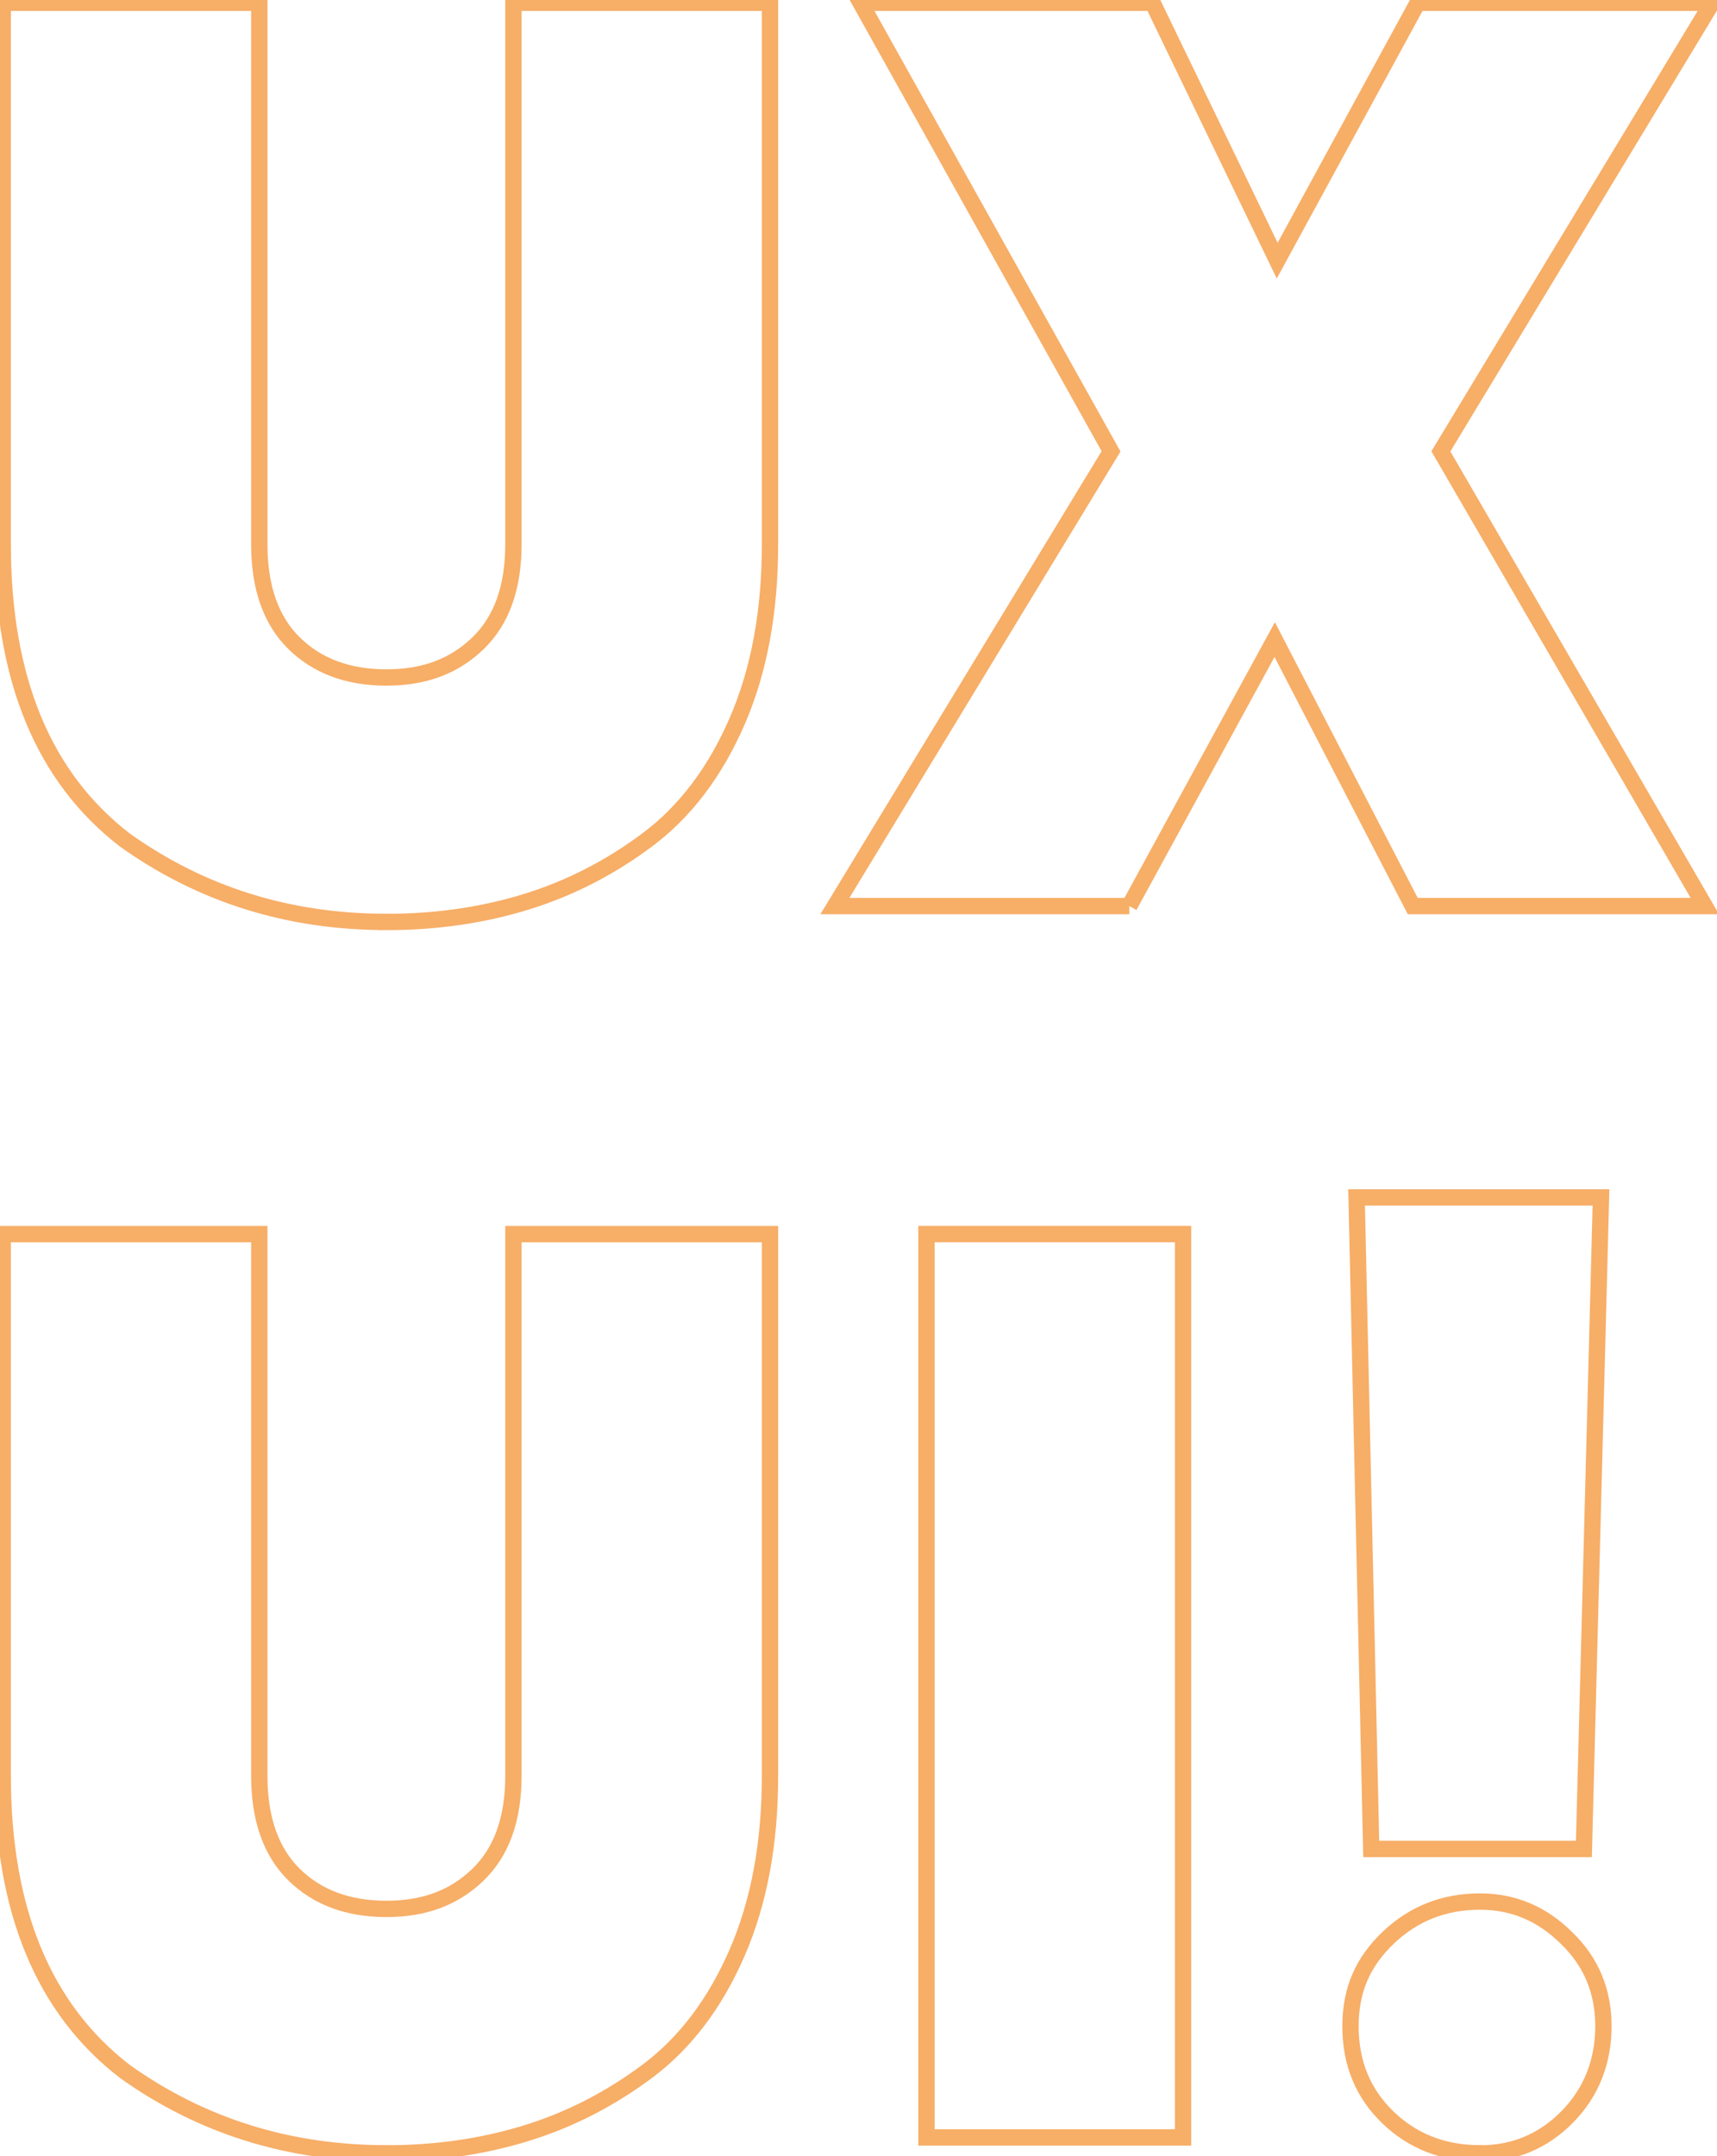
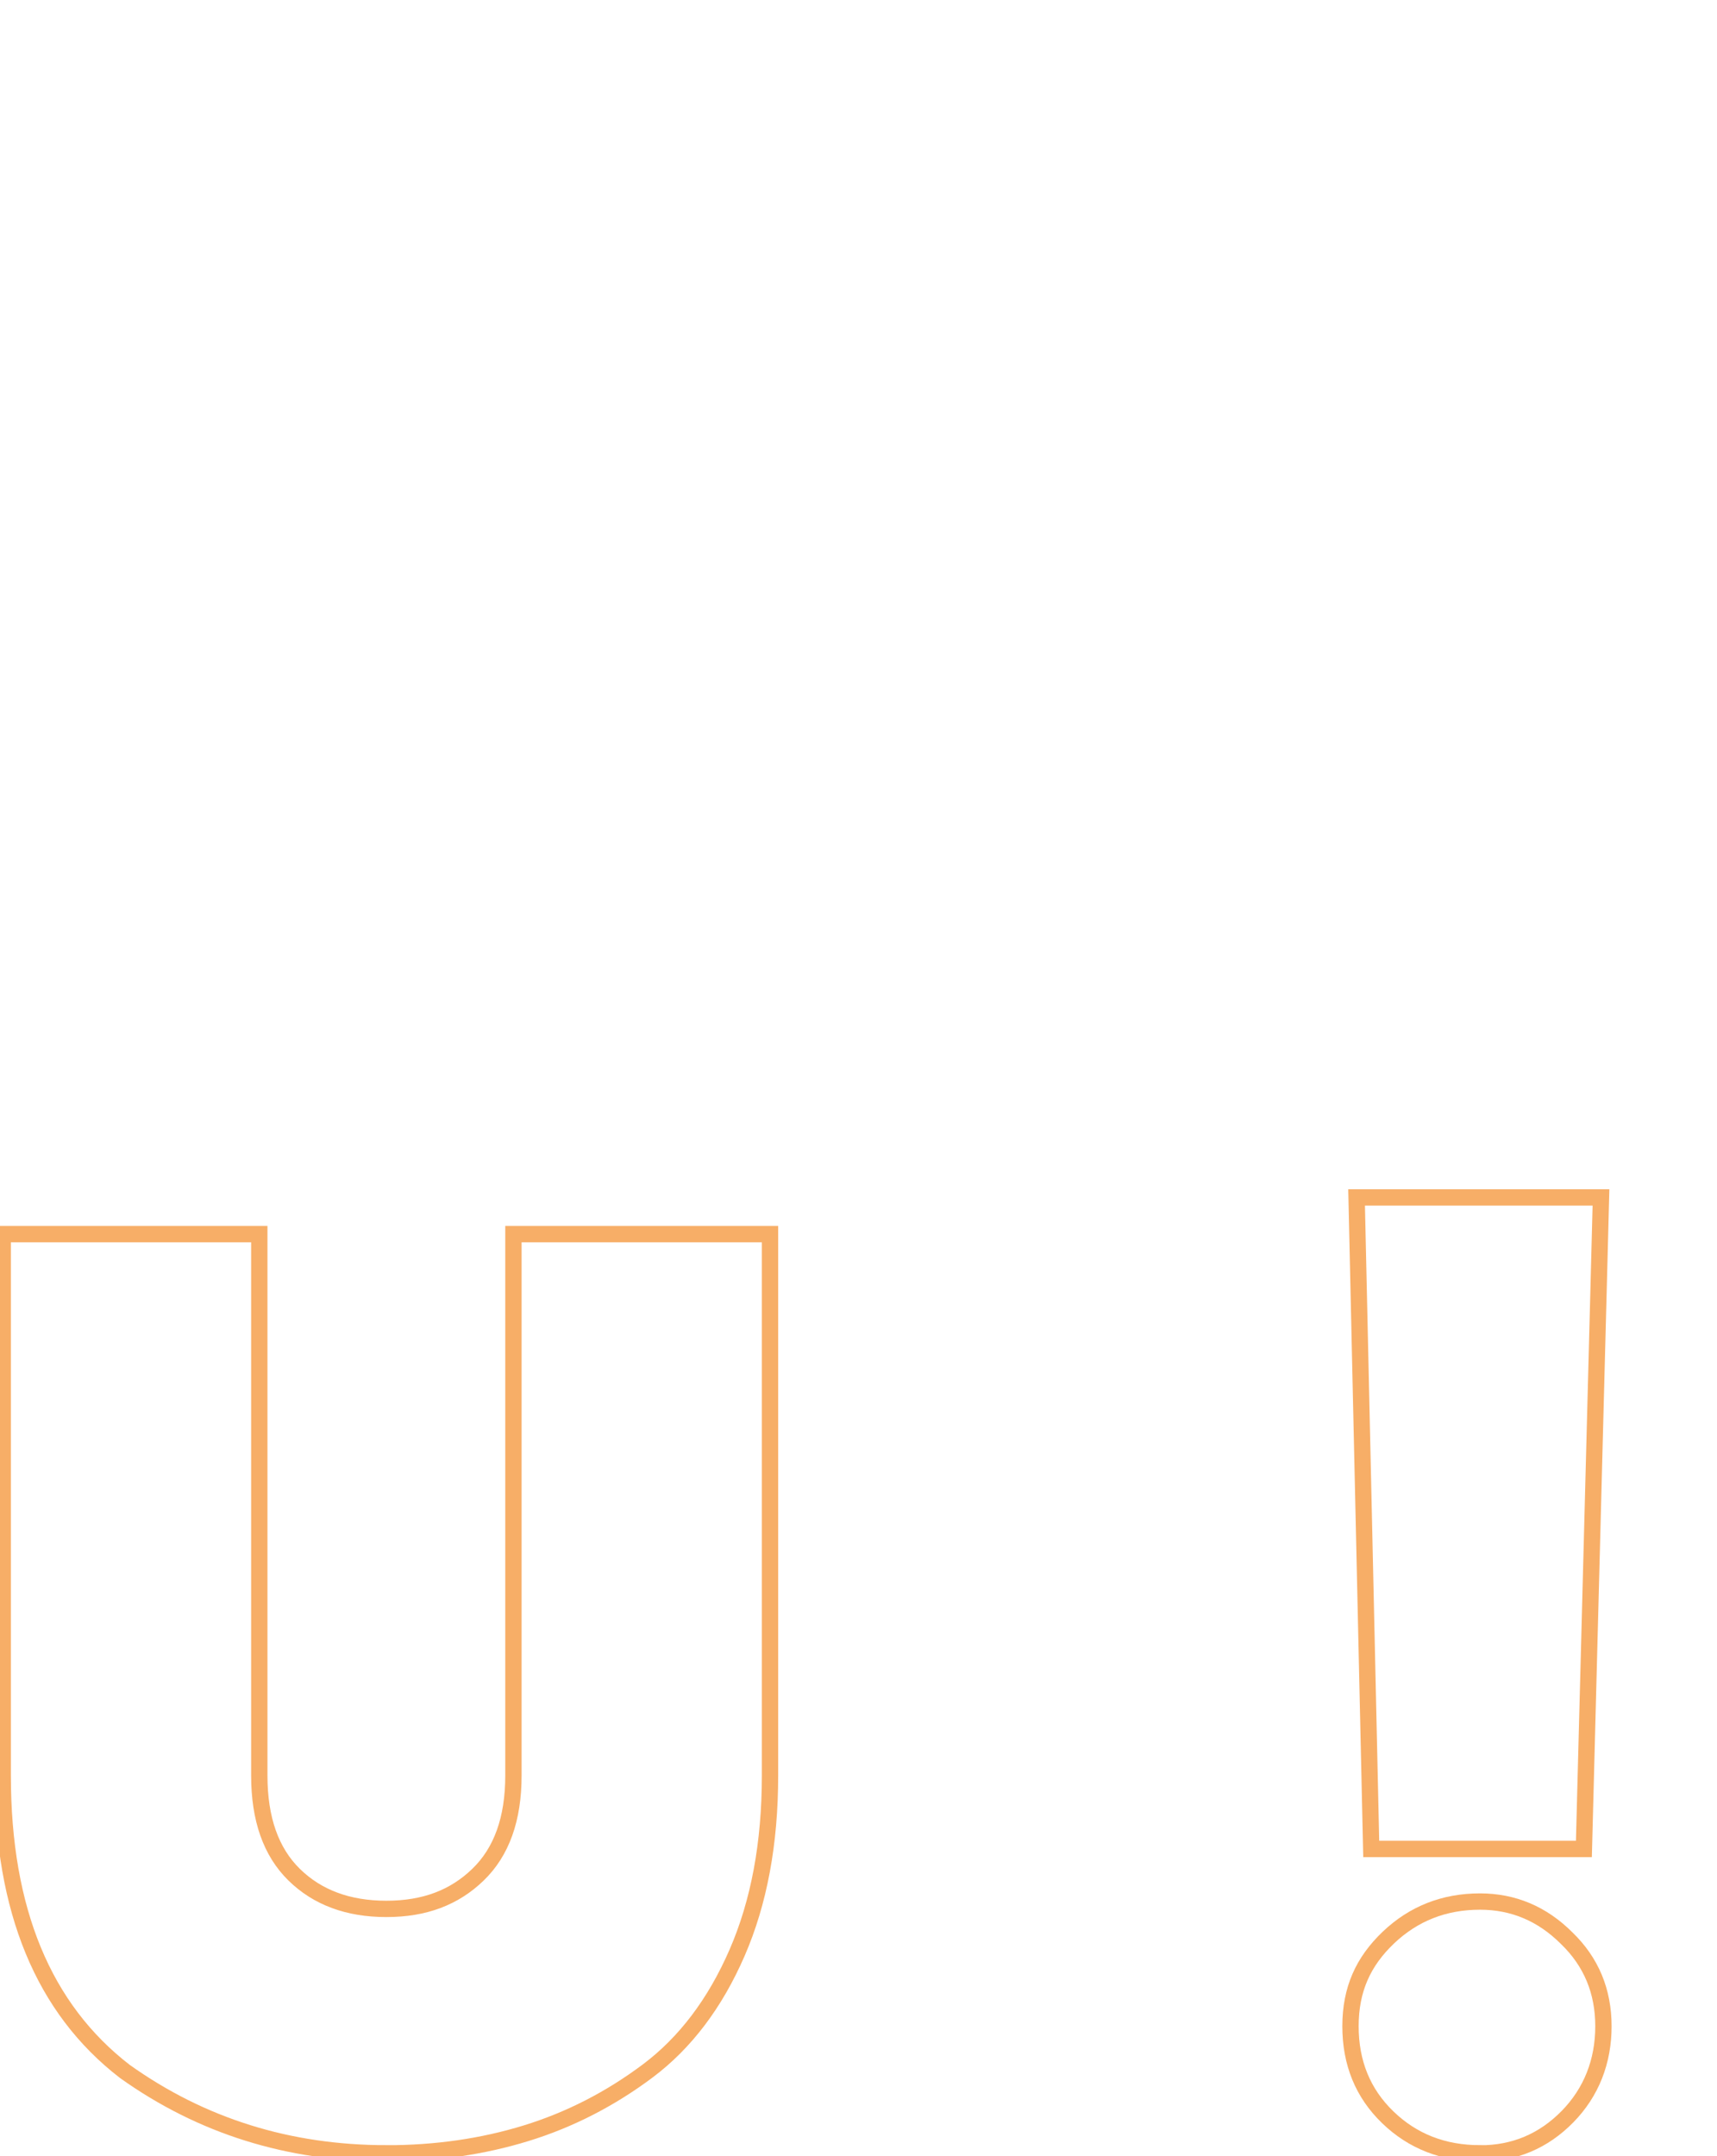
<svg xmlns="http://www.w3.org/2000/svg" id="katman_2" data-name="katman 2" viewBox="0 0 315.52 396.05">
  <g id="katman_1" data-name="katman 1">
    <g>
-       <path d="M71,169.35c-17.96,0-33.98-5.01-48.05-15.04C7.98,142.79.5,124.67.5,99.97V.5h47.15v99.47c0,7.94,2.13,14,6.4,18.19,4.27,4.19,9.92,6.29,16.95,6.29s12.5-2.09,16.84-6.29c4.34-4.19,6.51-10.25,6.51-18.19V.5h47.15v99.47c0,12.43-2.02,23.28-6.06,32.56-4.04,9.28-9.51,16.5-16.39,21.67-6.89,5.16-14.33,8.98-22.34,11.45-8.01,2.47-16.58,3.71-25.71,3.71Z" fill="none" stroke-width="3" stroke="#f7ae67" stroke-miterlimit="10" />
-       <path d="M207.53,166.44h-54.11l50.75-83.53L158.13.5h53.67l22.9,47.38L260.52.5h54.11l-49.85,82.41,48.5,83.53h-53.67l-25.37-48.95-26.72,48.95Z" fill="none" stroke="#f7ae67" stroke-width="3" stroke-miterlimit="10" />
      <path d="M71,395.55c-17.96,0-33.98-5.01-48.05-15.04-14.97-11.53-22.45-29.64-22.45-54.34v-99.47h47.15v99.47c0,7.94,2.13,14,6.4,18.19,4.27,4.19,9.92,6.29,16.95,6.29s12.5-2.09,16.84-6.29c4.34-4.19,6.51-10.25,6.51-18.19v-99.47h47.15v99.47c0,12.43-2.02,23.28-6.06,32.56-4.04,9.28-9.51,16.5-16.39,21.67-6.89,5.16-14.33,8.98-22.34,11.45-8.01,2.47-16.58,3.71-25.71,3.71Z" fill="none" stroke-width="3" stroke="#f7ae67" stroke-miterlimit="10" />
-       <path d="M170.25,392.63v-165.94h47.15v165.94h-47.15Z" fill="none" stroke="#f7ae67" stroke-width="3" stroke-miterlimit="10" />
      <path d="M271.97,395.55c-6.74,0-12.39-2.21-16.95-6.62-4.57-4.41-6.85-9.99-6.85-16.73s2.32-11.86,6.96-16.28c4.64-4.41,10.25-6.62,16.84-6.62,6.14,0,11.45,2.25,15.94,6.74,4.49,4.34,6.74,9.73,6.74,16.17s-2.21,12.13-6.62,16.62c-4.42,4.49-9.77,6.74-16.05,6.74ZM291.05,339.64h-39.07l-2.69-119.68h44.91l-3.14,119.68Z" fill="none" stroke="#f7ae67" stroke-width="3" stroke-miterlimit="10" />
    </g>
  </g>
</svg>